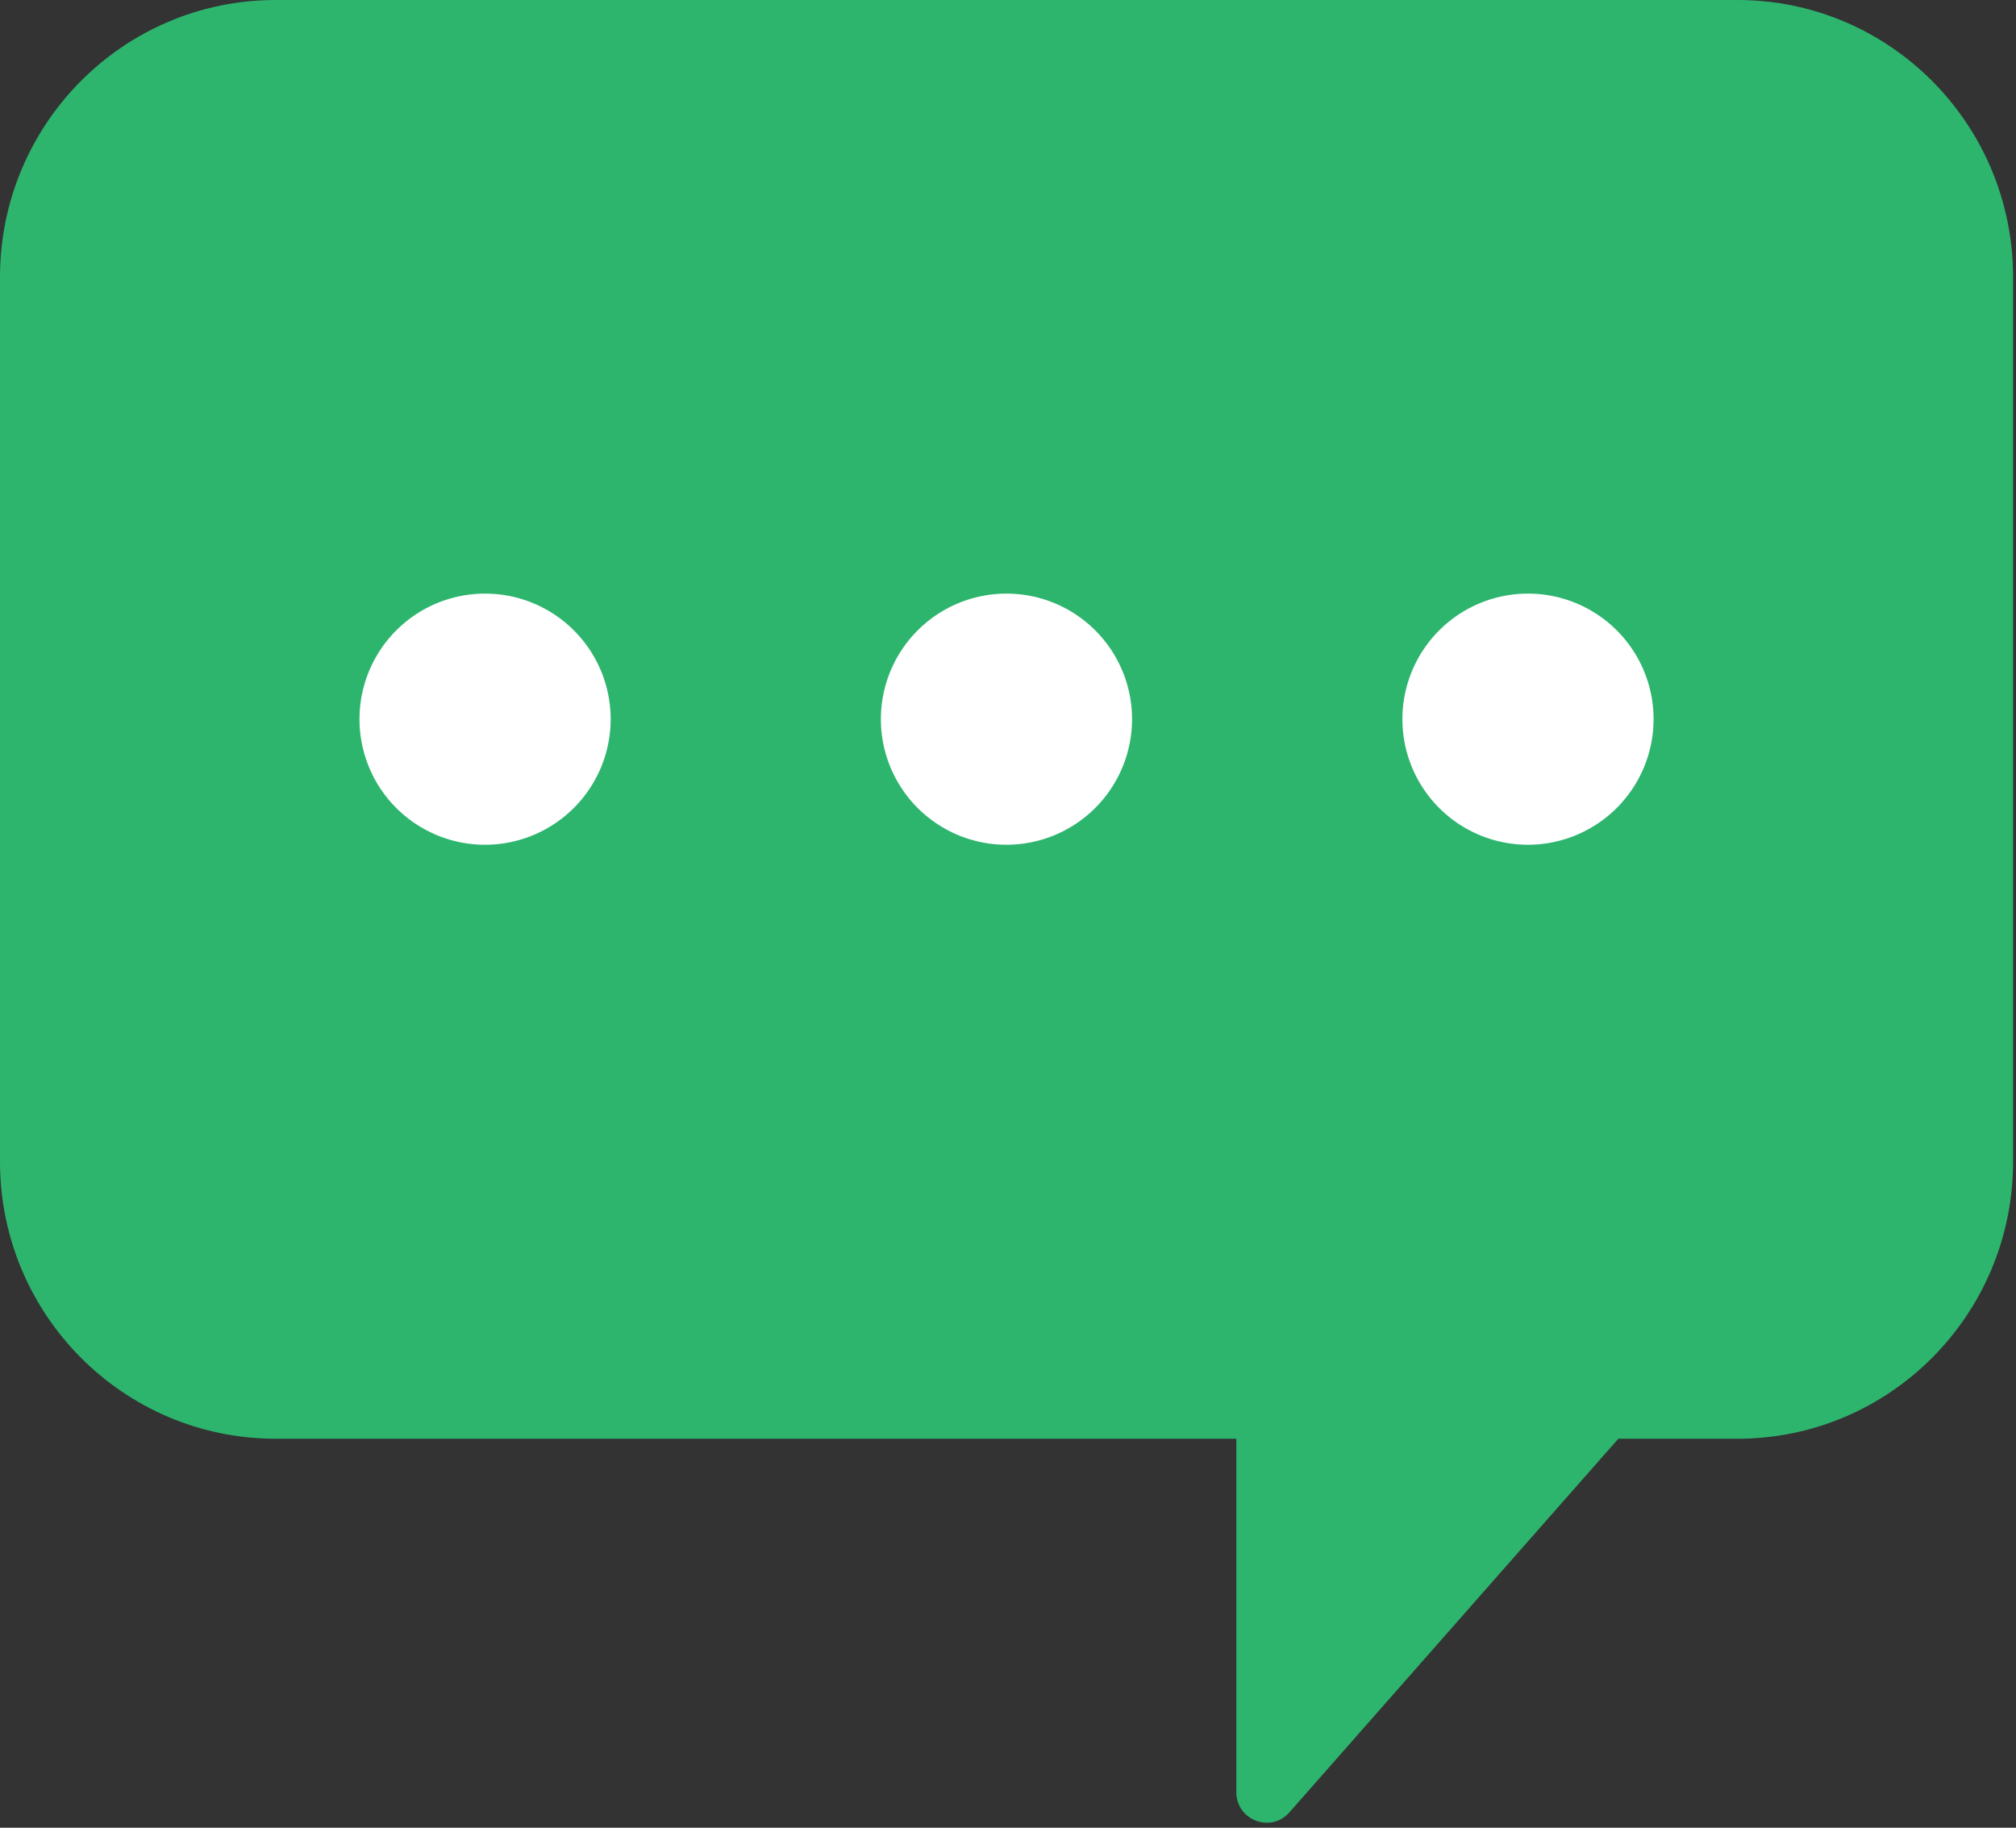
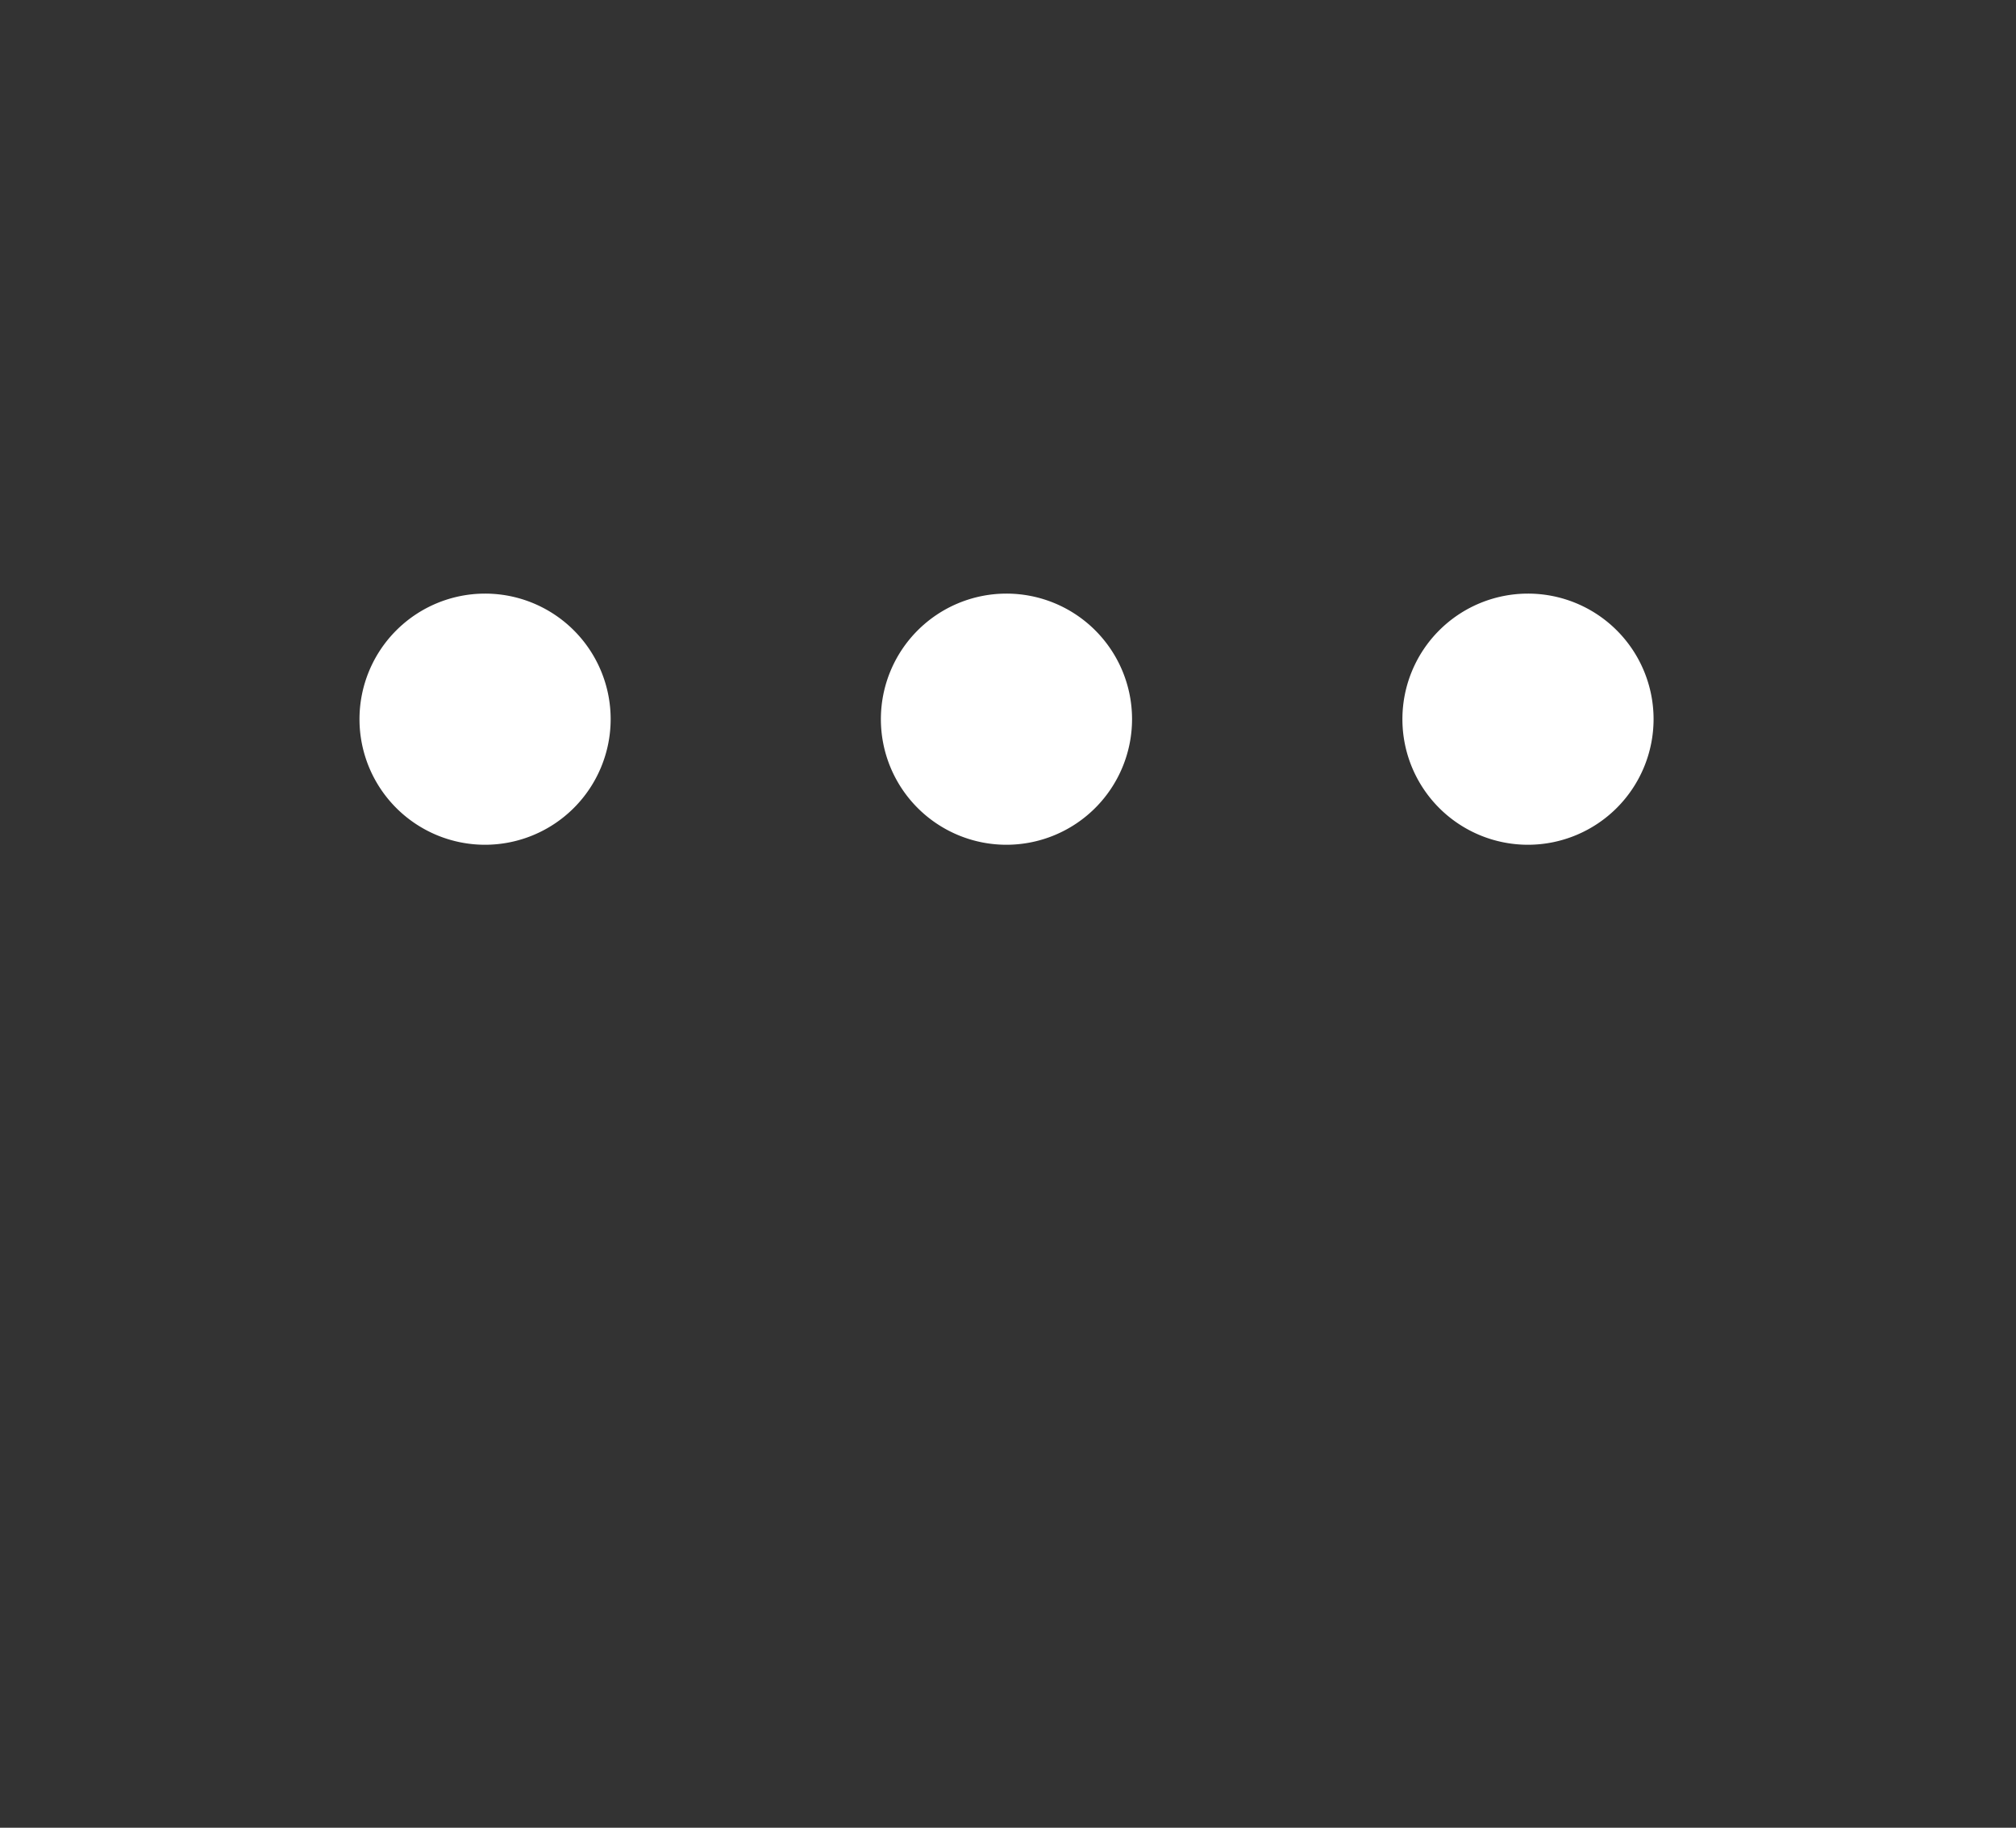
<svg xmlns="http://www.w3.org/2000/svg" width="75" height="68" viewBox="0 0 75 68">
  <rect x="0" y="0" width="75" height="68" fill="#333333" stroke="none" />
  <g fill-rule="nonzero" fill="none">
-     <path d="M45.995 53.528h-35.75C4.588 53.521.005 48.912 0 43.226V10.3C.007 4.614 4.59.006 10.244 0h54.404c5.654.006 10.236 4.614 10.244 10.301v32.925c-.006 5.686-4.589 10.295-10.244 10.302h-4.443l-12.236 13.9c-.688.783-1.974.293-1.974-.752V53.528z" fill="#2DB56E" />
    <path d="M18.048 31.429a4.672 4.672 0 1 1 4.67-4.673 4.676 4.676 0 0 1-4.67 4.673M37.444 31.429a4.672 4.672 0 1 1 4.671-4.673 4.676 4.676 0 0 1-4.67 4.673M56.846 31.429a4.672 4.672 0 1 1 4.671-4.673 4.677 4.677 0 0 1-4.67 4.673" fill="#FFF" />
  </g>
</svg>